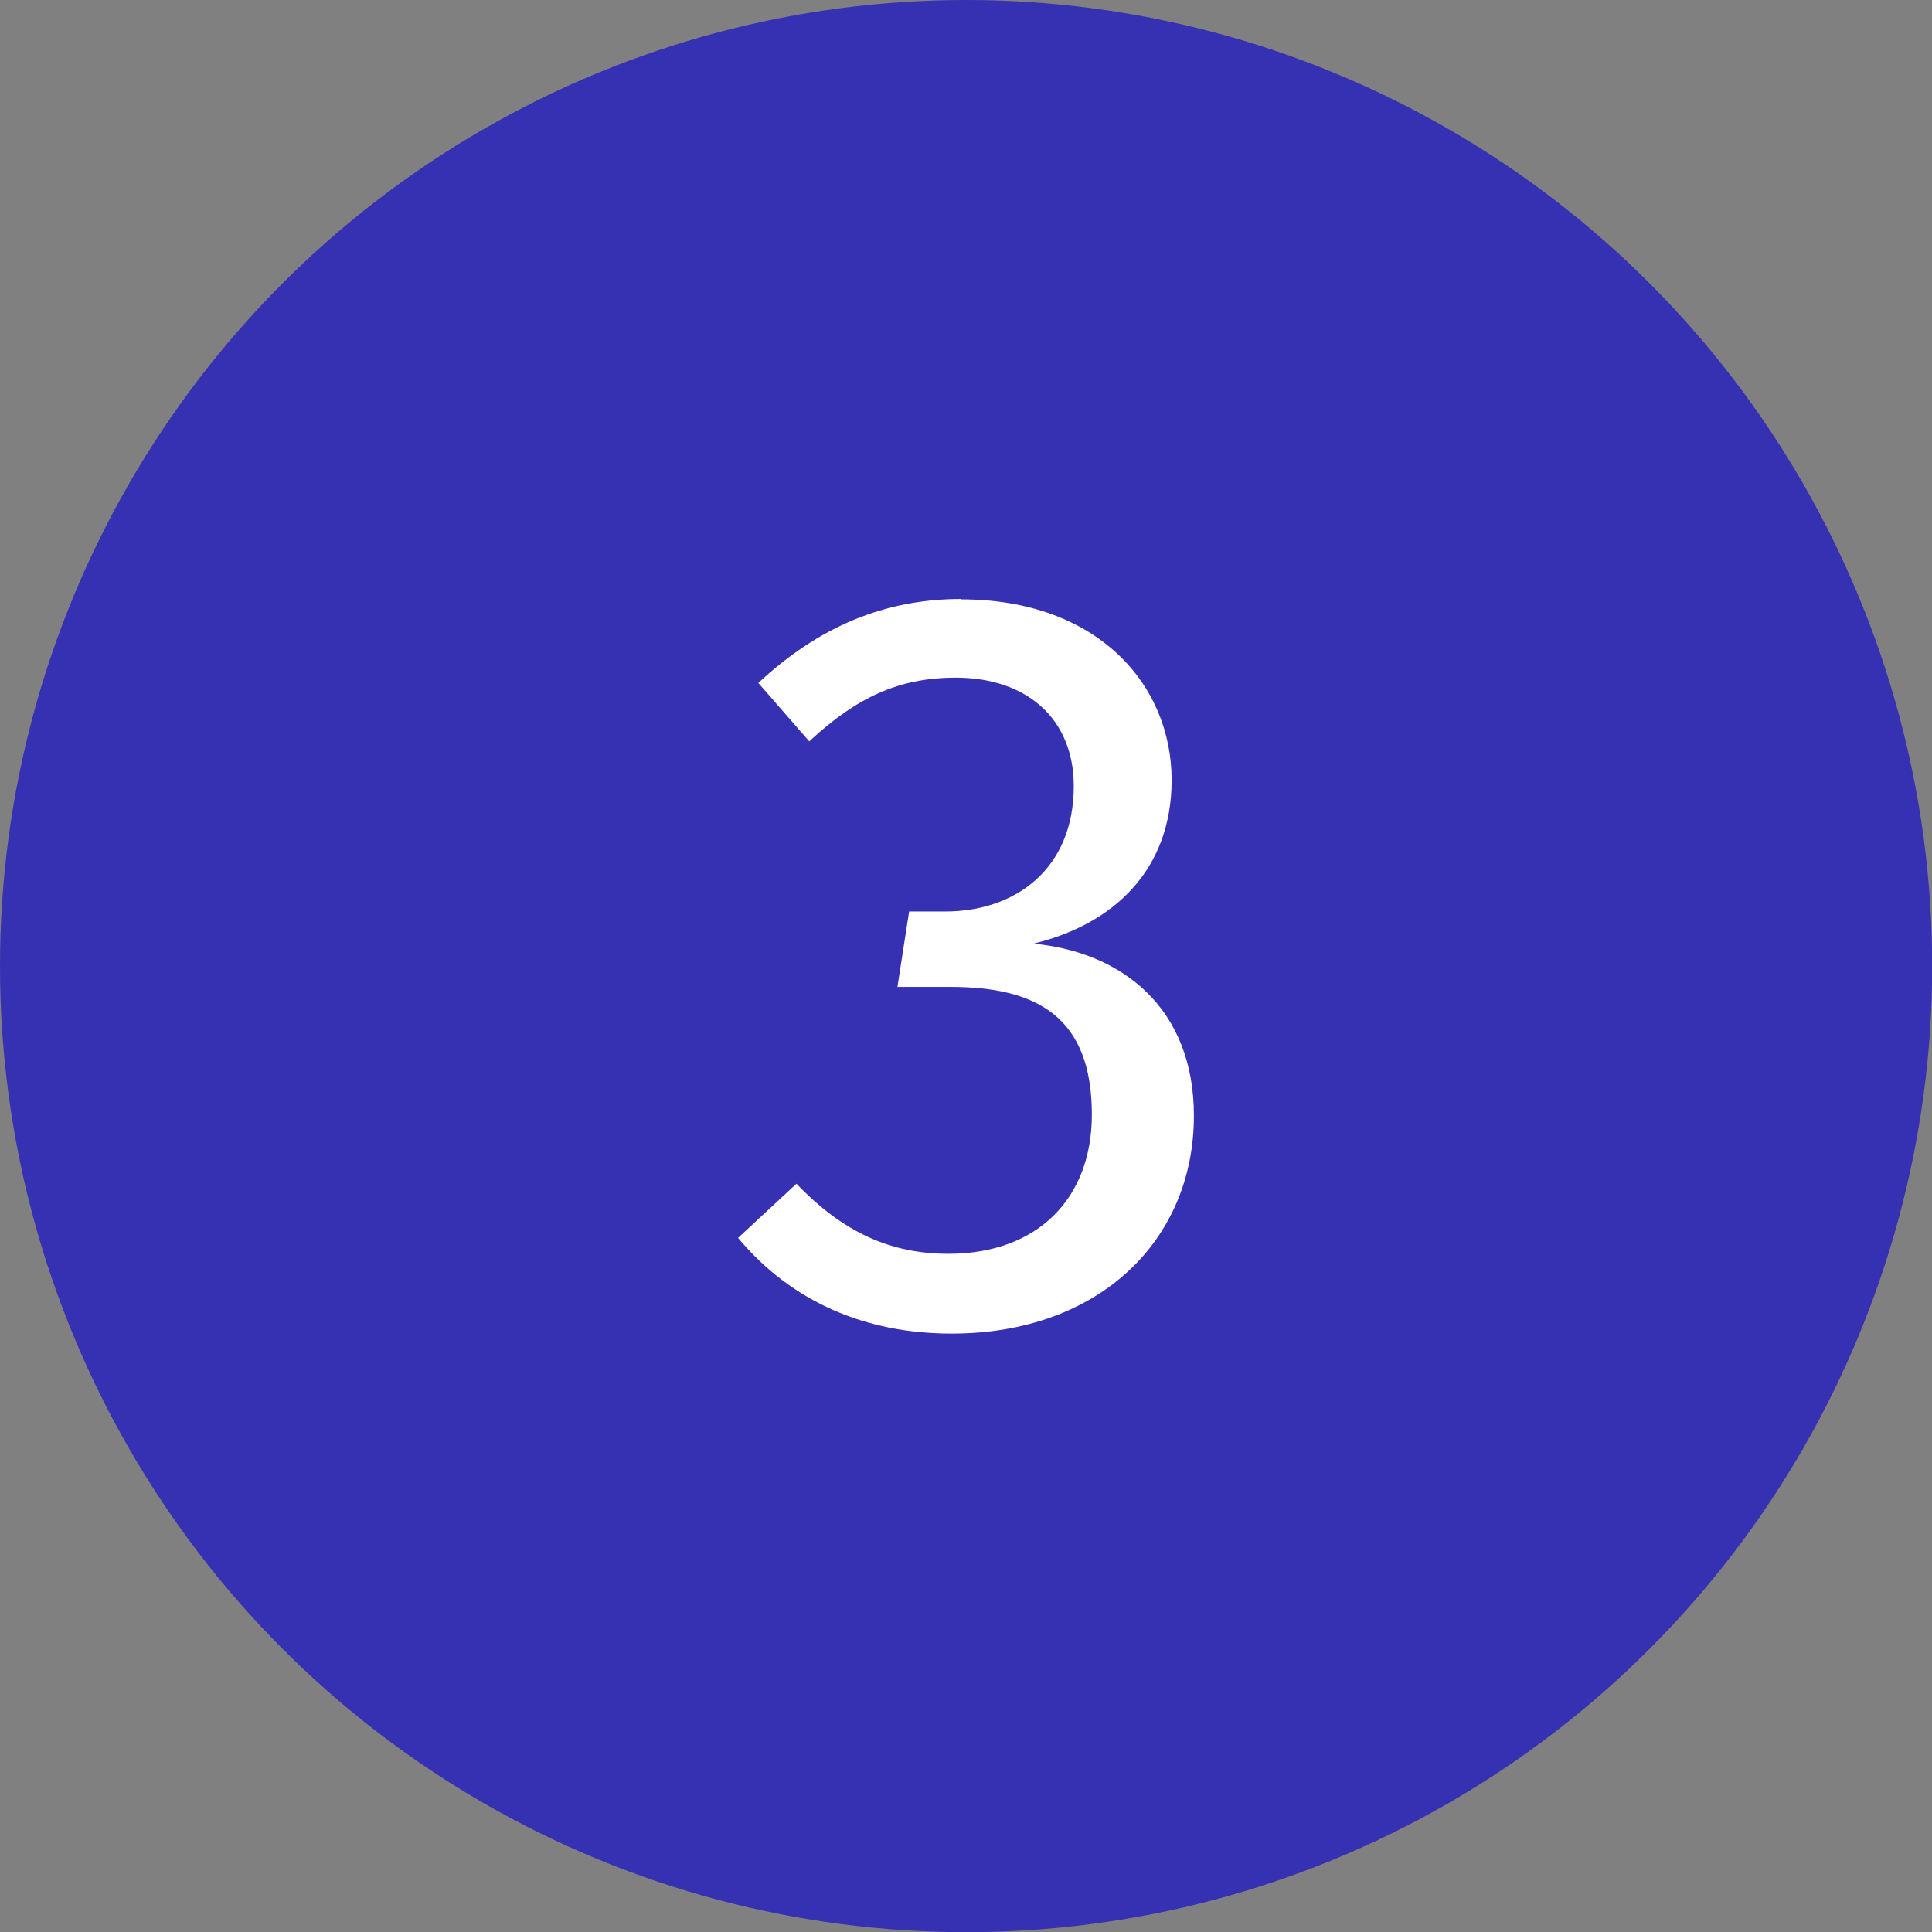
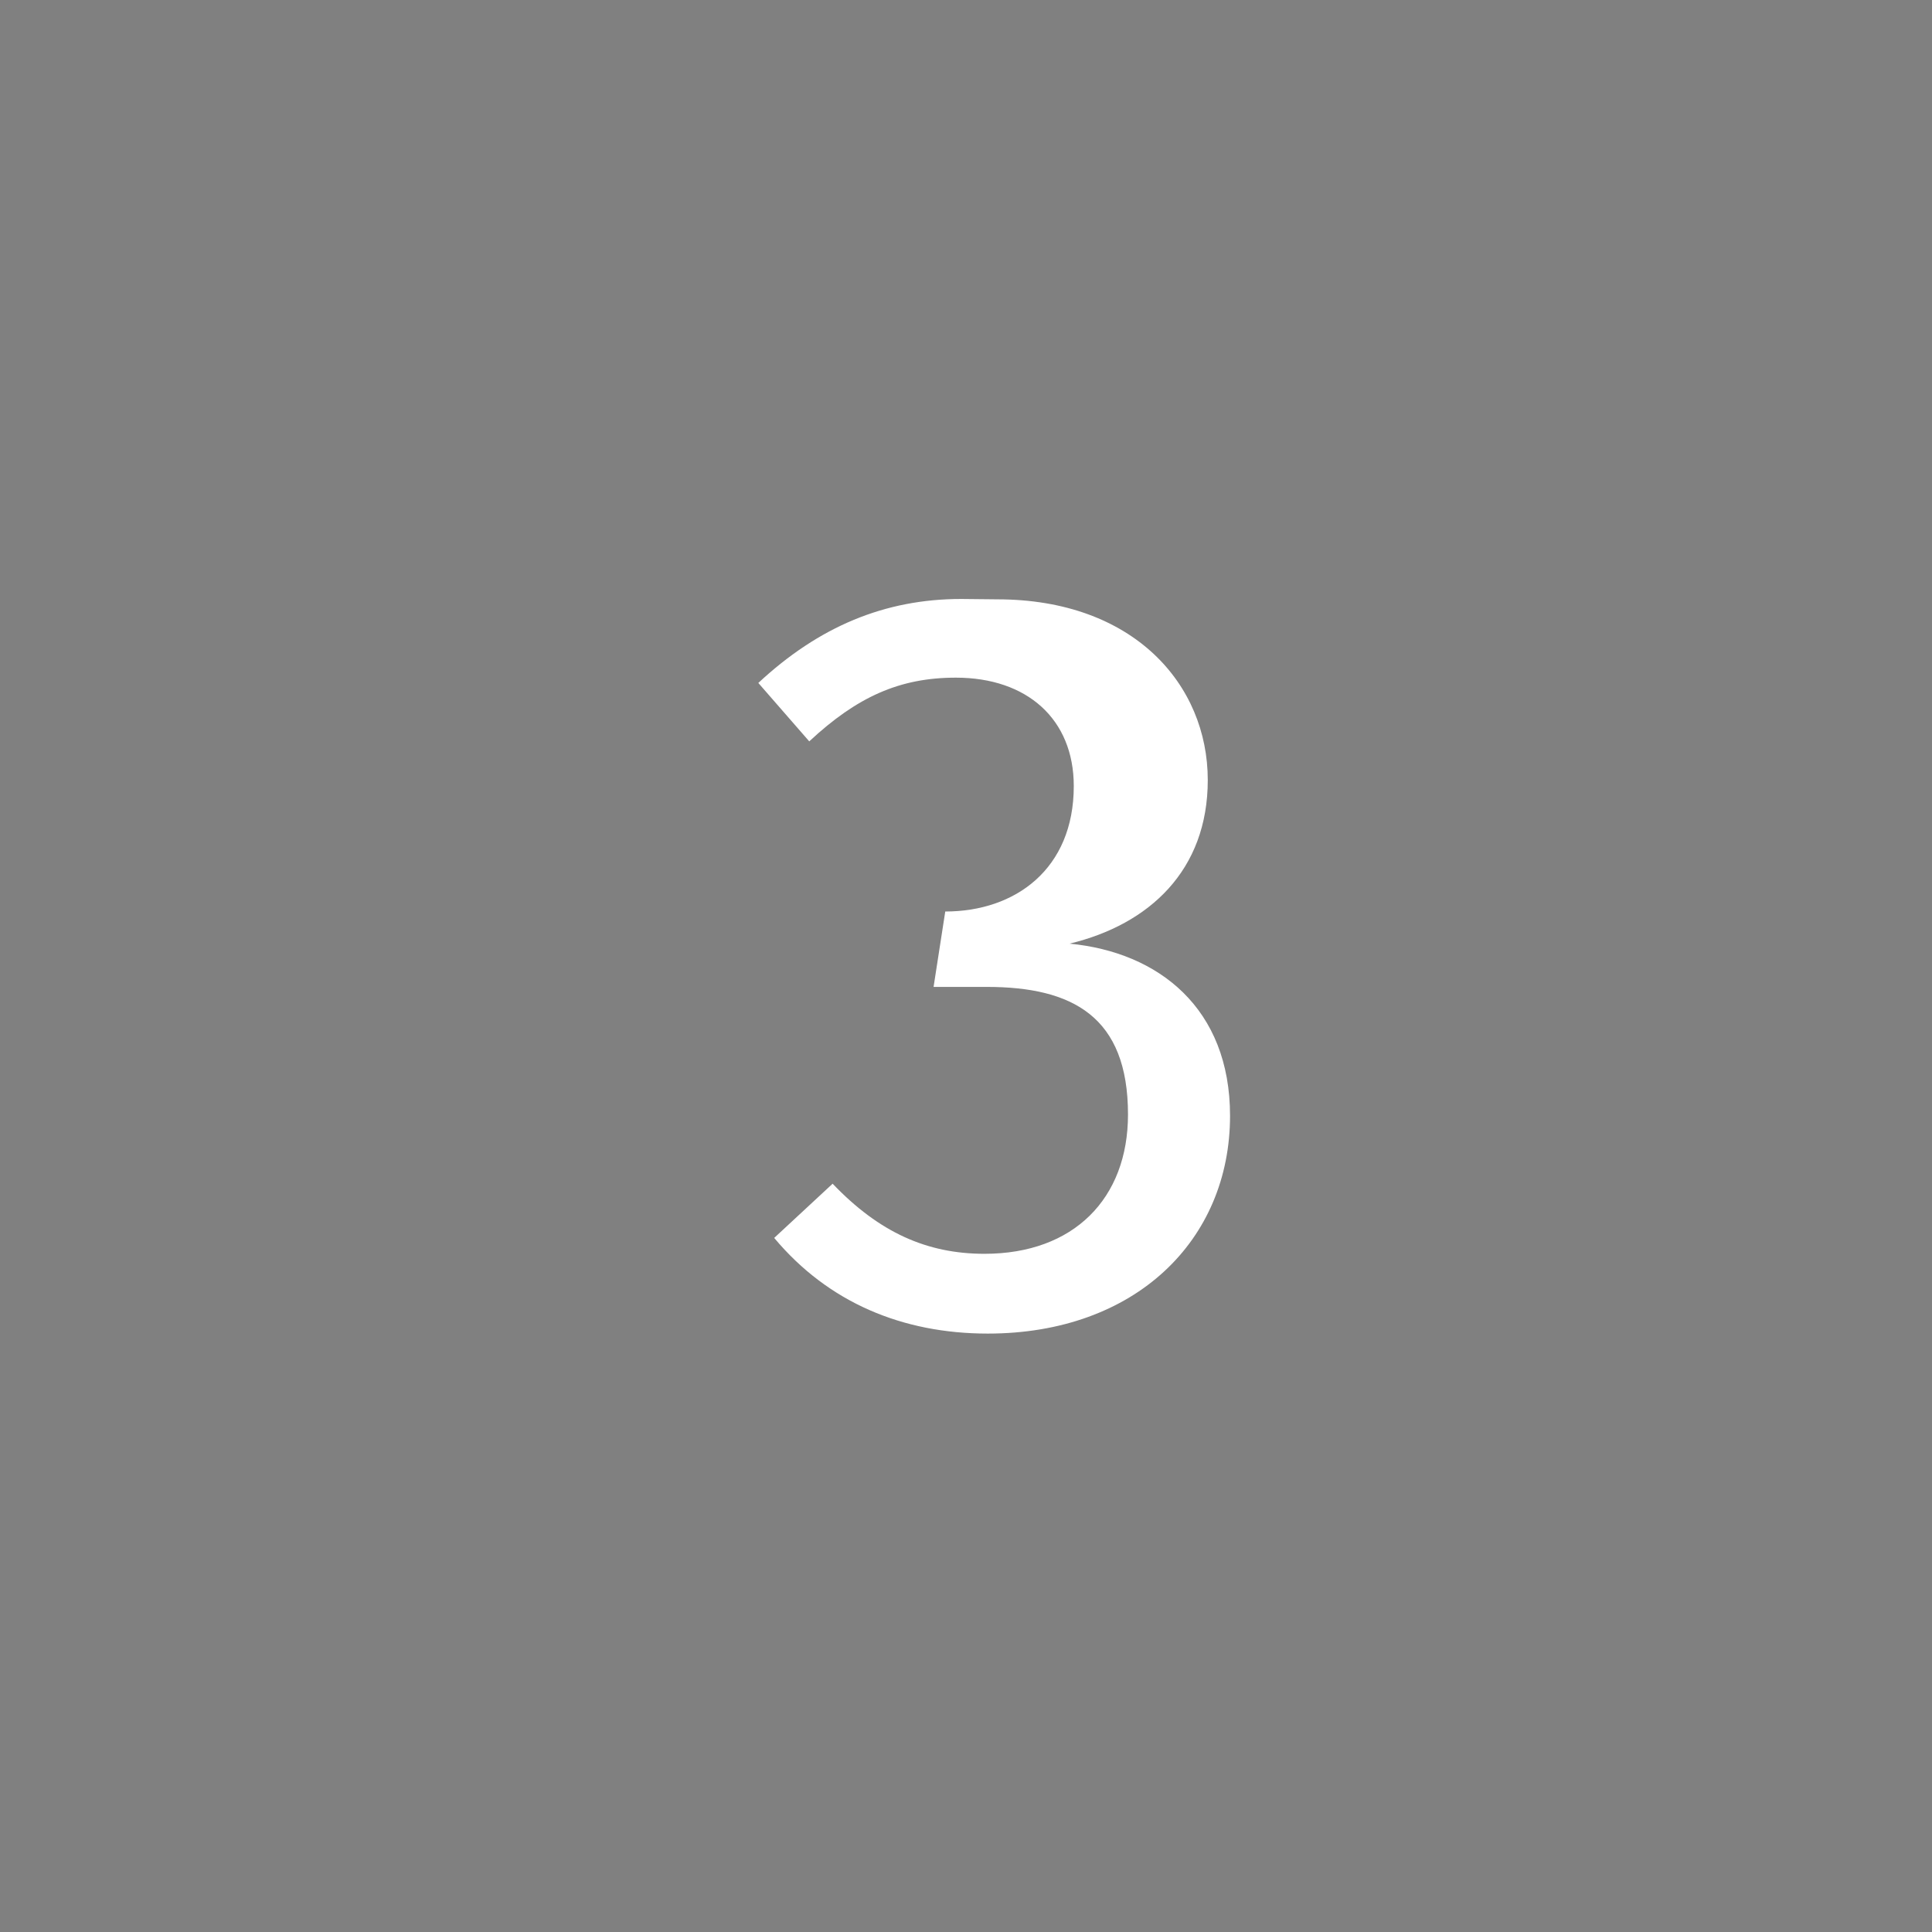
<svg xmlns="http://www.w3.org/2000/svg" xmlns:ns1="http://www.inkscape.org/namespaces/inkscape" xmlns:ns2="http://sodipodi.sourceforge.net/DTD/sodipodi-0.dtd" ns1:version="1.0 (4035a4fb49, 2020-05-01)" ns2:docname="icons.svg" id="svg28480" version="1.1" viewBox="0 0 10.583 10.583" height="40" width="40">
  <rect x="0" y="0" width="10.583" height="10.583" fill="#808080" stroke="none" />
  <defs id="defs28474" />
  <g id="layer1" ns1:groupmode="layer" ns1:label="Layer 1">
    <g id="g8885" transform="translate(-1253.019,799.558)">
-       <circle style="opacity:1;fill:#3630b3;fill-opacity:1;stroke:none;stroke-width:4.763;stroke-miterlimit:4;stroke-dasharray:none;stroke-opacity:1" id="path8806-0-5" cx="1258.311" cy="-794.266" r="5.292" />
      <g transform="translate(-1.1484375e-4,2.4824219e-5)" style="font-weight:bold;font-size:5.821px;line-height:1.25;font-family:sans-serif;-inkscape-font-specification:'sans-serif Bold';text-align:center;letter-spacing:0px;word-spacing:0px;text-anchor:middle;stroke-width:0.265" id="text8828-9-4" aria-label="3">
-         <path id="path29256" style="font-style:normal;font-variant:normal;font-weight:normal;font-stretch:normal;font-size:5.821px;font-family:'Fira Sans';-inkscape-font-specification:'Fira Sans';text-align:center;text-anchor:middle;fill:#ffffff;stroke-width:0.265" d="m 1258.285,-796.277 c -0.419,0 -0.78,0.151 -1.112,0.46 l 0.279,0.32 c 0.262,-0.244 0.495,-0.349 0.803,-0.349 0.39,0 0.646,0.227 0.646,0.594 0,0.454 -0.32,0.687 -0.704,0.687 h -0.198 l -0.064,0.413 h 0.291 c 0.471,0 0.774,0.163 0.774,0.699 0,0.46 -0.297,0.763 -0.786,0.763 -0.314,0 -0.576,-0.116 -0.832,-0.384 l -0.32,0.297 c 0.297,0.355 0.704,0.524 1.17,0.524 0.809,0 1.327,-0.512 1.327,-1.193 0,-0.588 -0.39,-0.896 -0.879,-0.943 0.437,-0.105 0.757,-0.402 0.757,-0.896 0,-0.524 -0.407,-0.99 -1.153,-0.99 z" />
+         <path id="path29256" style="font-style:normal;font-variant:normal;font-weight:normal;font-stretch:normal;font-size:5.821px;font-family:'Fira Sans';-inkscape-font-specification:'Fira Sans';text-align:center;text-anchor:middle;fill:#ffffff;stroke-width:0.265" d="m 1258.285,-796.277 c -0.419,0 -0.78,0.151 -1.112,0.46 l 0.279,0.32 c 0.262,-0.244 0.495,-0.349 0.803,-0.349 0.39,0 0.646,0.227 0.646,0.594 0,0.454 -0.32,0.687 -0.704,0.687 l -0.064,0.413 h 0.291 c 0.471,0 0.774,0.163 0.774,0.699 0,0.46 -0.297,0.763 -0.786,0.763 -0.314,0 -0.576,-0.116 -0.832,-0.384 l -0.32,0.297 c 0.297,0.355 0.704,0.524 1.17,0.524 0.809,0 1.327,-0.512 1.327,-1.193 0,-0.588 -0.39,-0.896 -0.879,-0.943 0.437,-0.105 0.757,-0.402 0.757,-0.896 0,-0.524 -0.407,-0.99 -1.153,-0.99 z" />
      </g>
    </g>
  </g>
</svg>